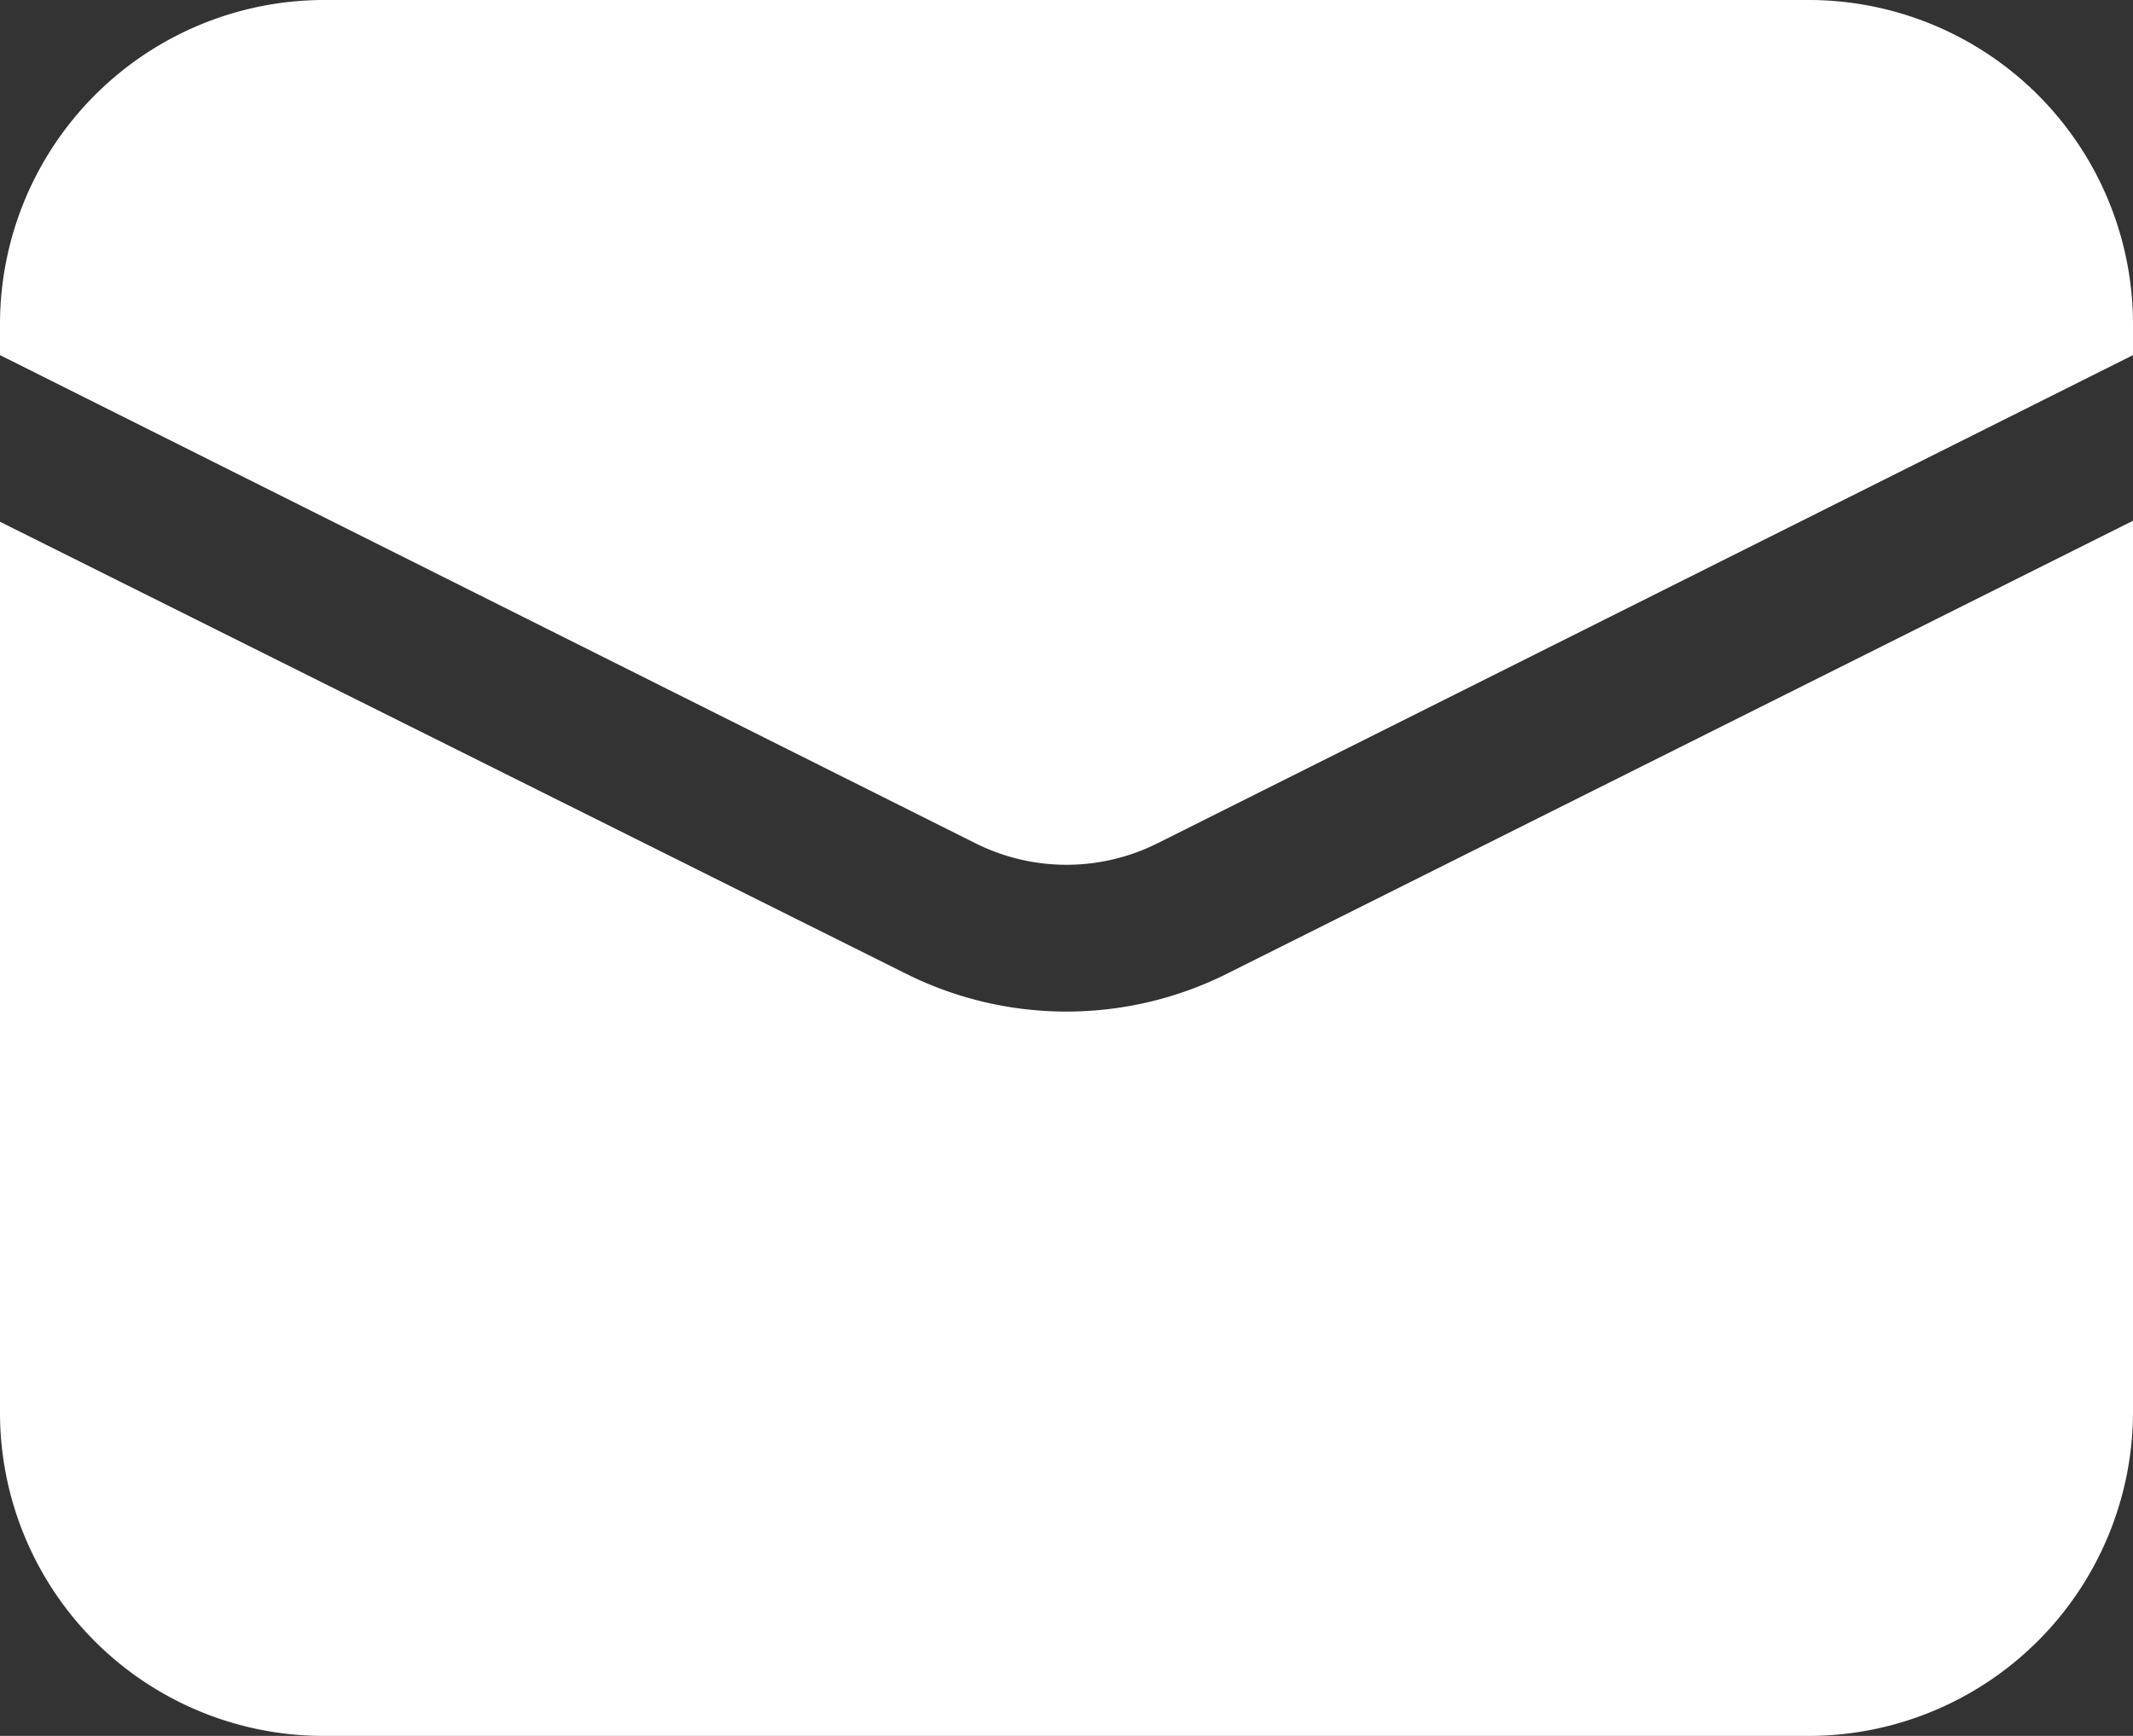
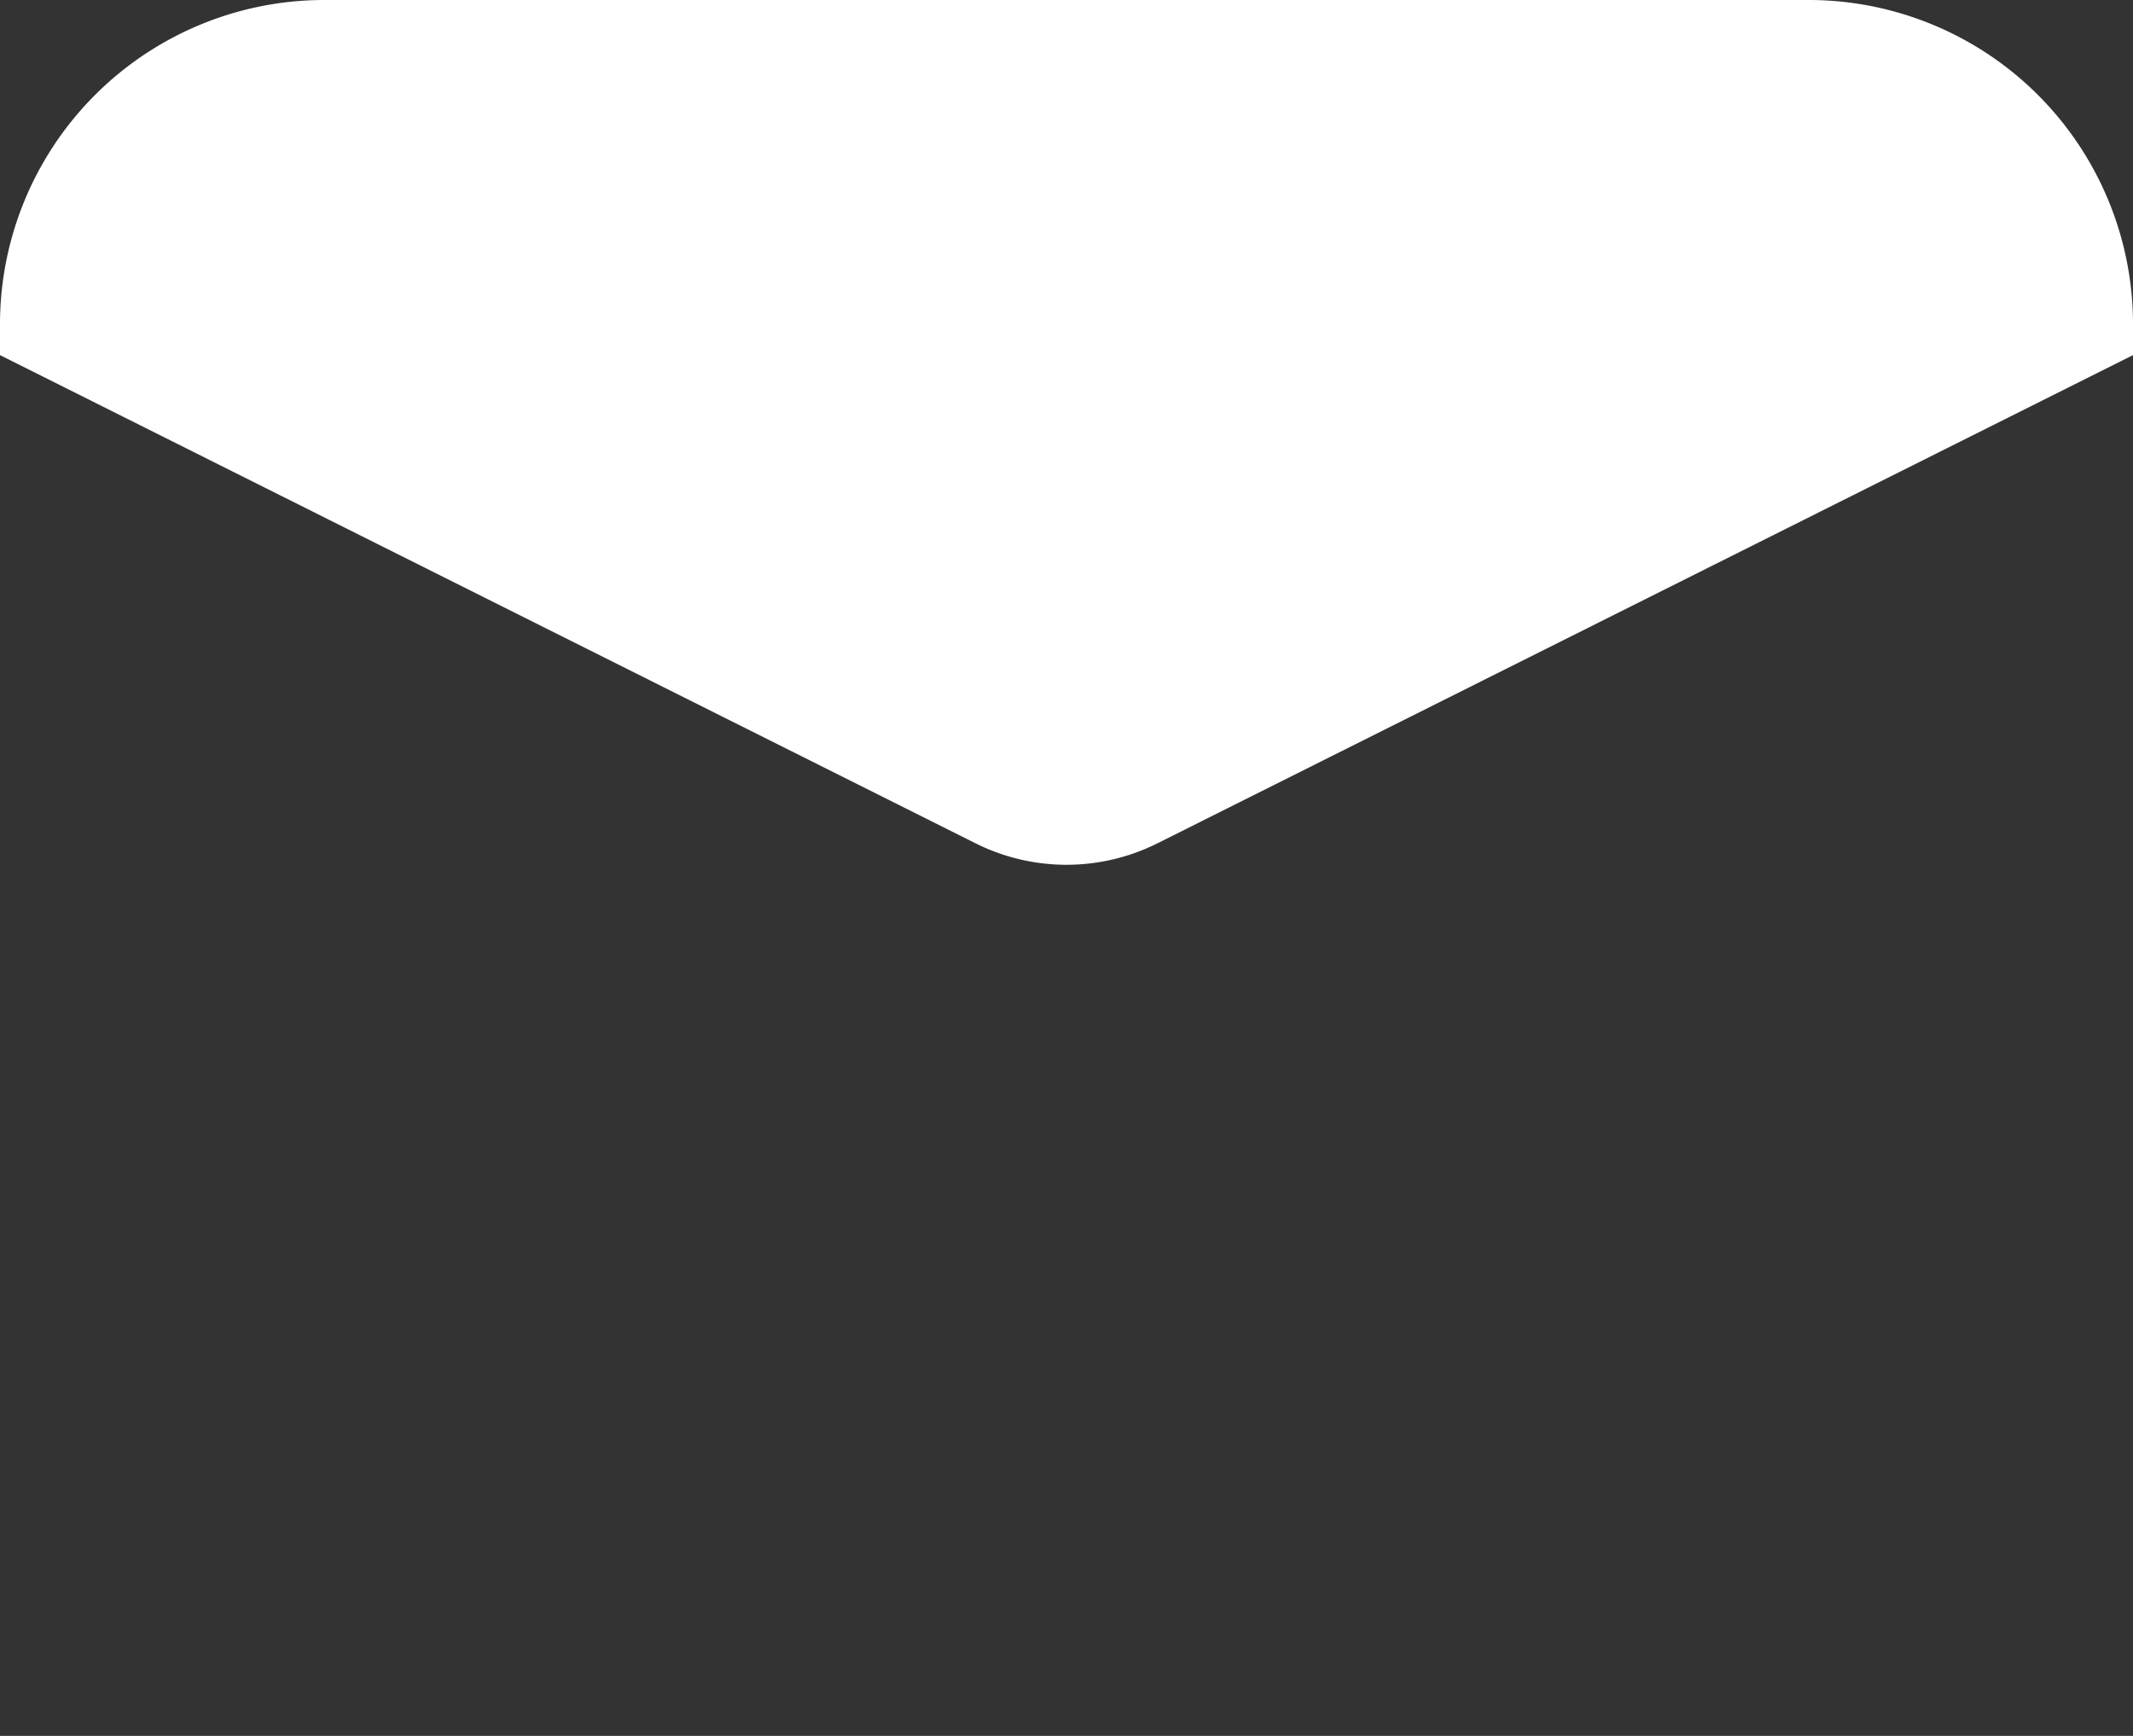
<svg xmlns="http://www.w3.org/2000/svg" viewBox="0 0 21.5 17.5">
  <rect x="0" y="0" width="21.5" height="17.5" fill="#333333" stroke="none" />
  <defs>
    <style>.cls-1{fill:#fff;}</style>
  </defs>
  <title>icon-mail</title>
  <g id="Capa_2" data-name="Capa 2">
    <g id="Capa_1-2" data-name="Capa 1">
      <path class="cls-1" d="M11.67,8.5,21.5,3.58V3.25A3.27,3.27,0,0,0,18.25,0h-15A3.27,3.27,0,0,0,0,3.25v.33L9.83,8.5A2.05,2.05,0,0,0,11.67,8.5Z" />
-       <path class="cls-1" d="M3.25,17.5h15a3.27,3.27,0,0,0,3.25-3.25v-9L12.34,9.83a3.62,3.62,0,0,1-3.18,0L0,5.26v9A3.26,3.26,0,0,0,3.25,17.5Z" />
    </g>
  </g>
</svg>